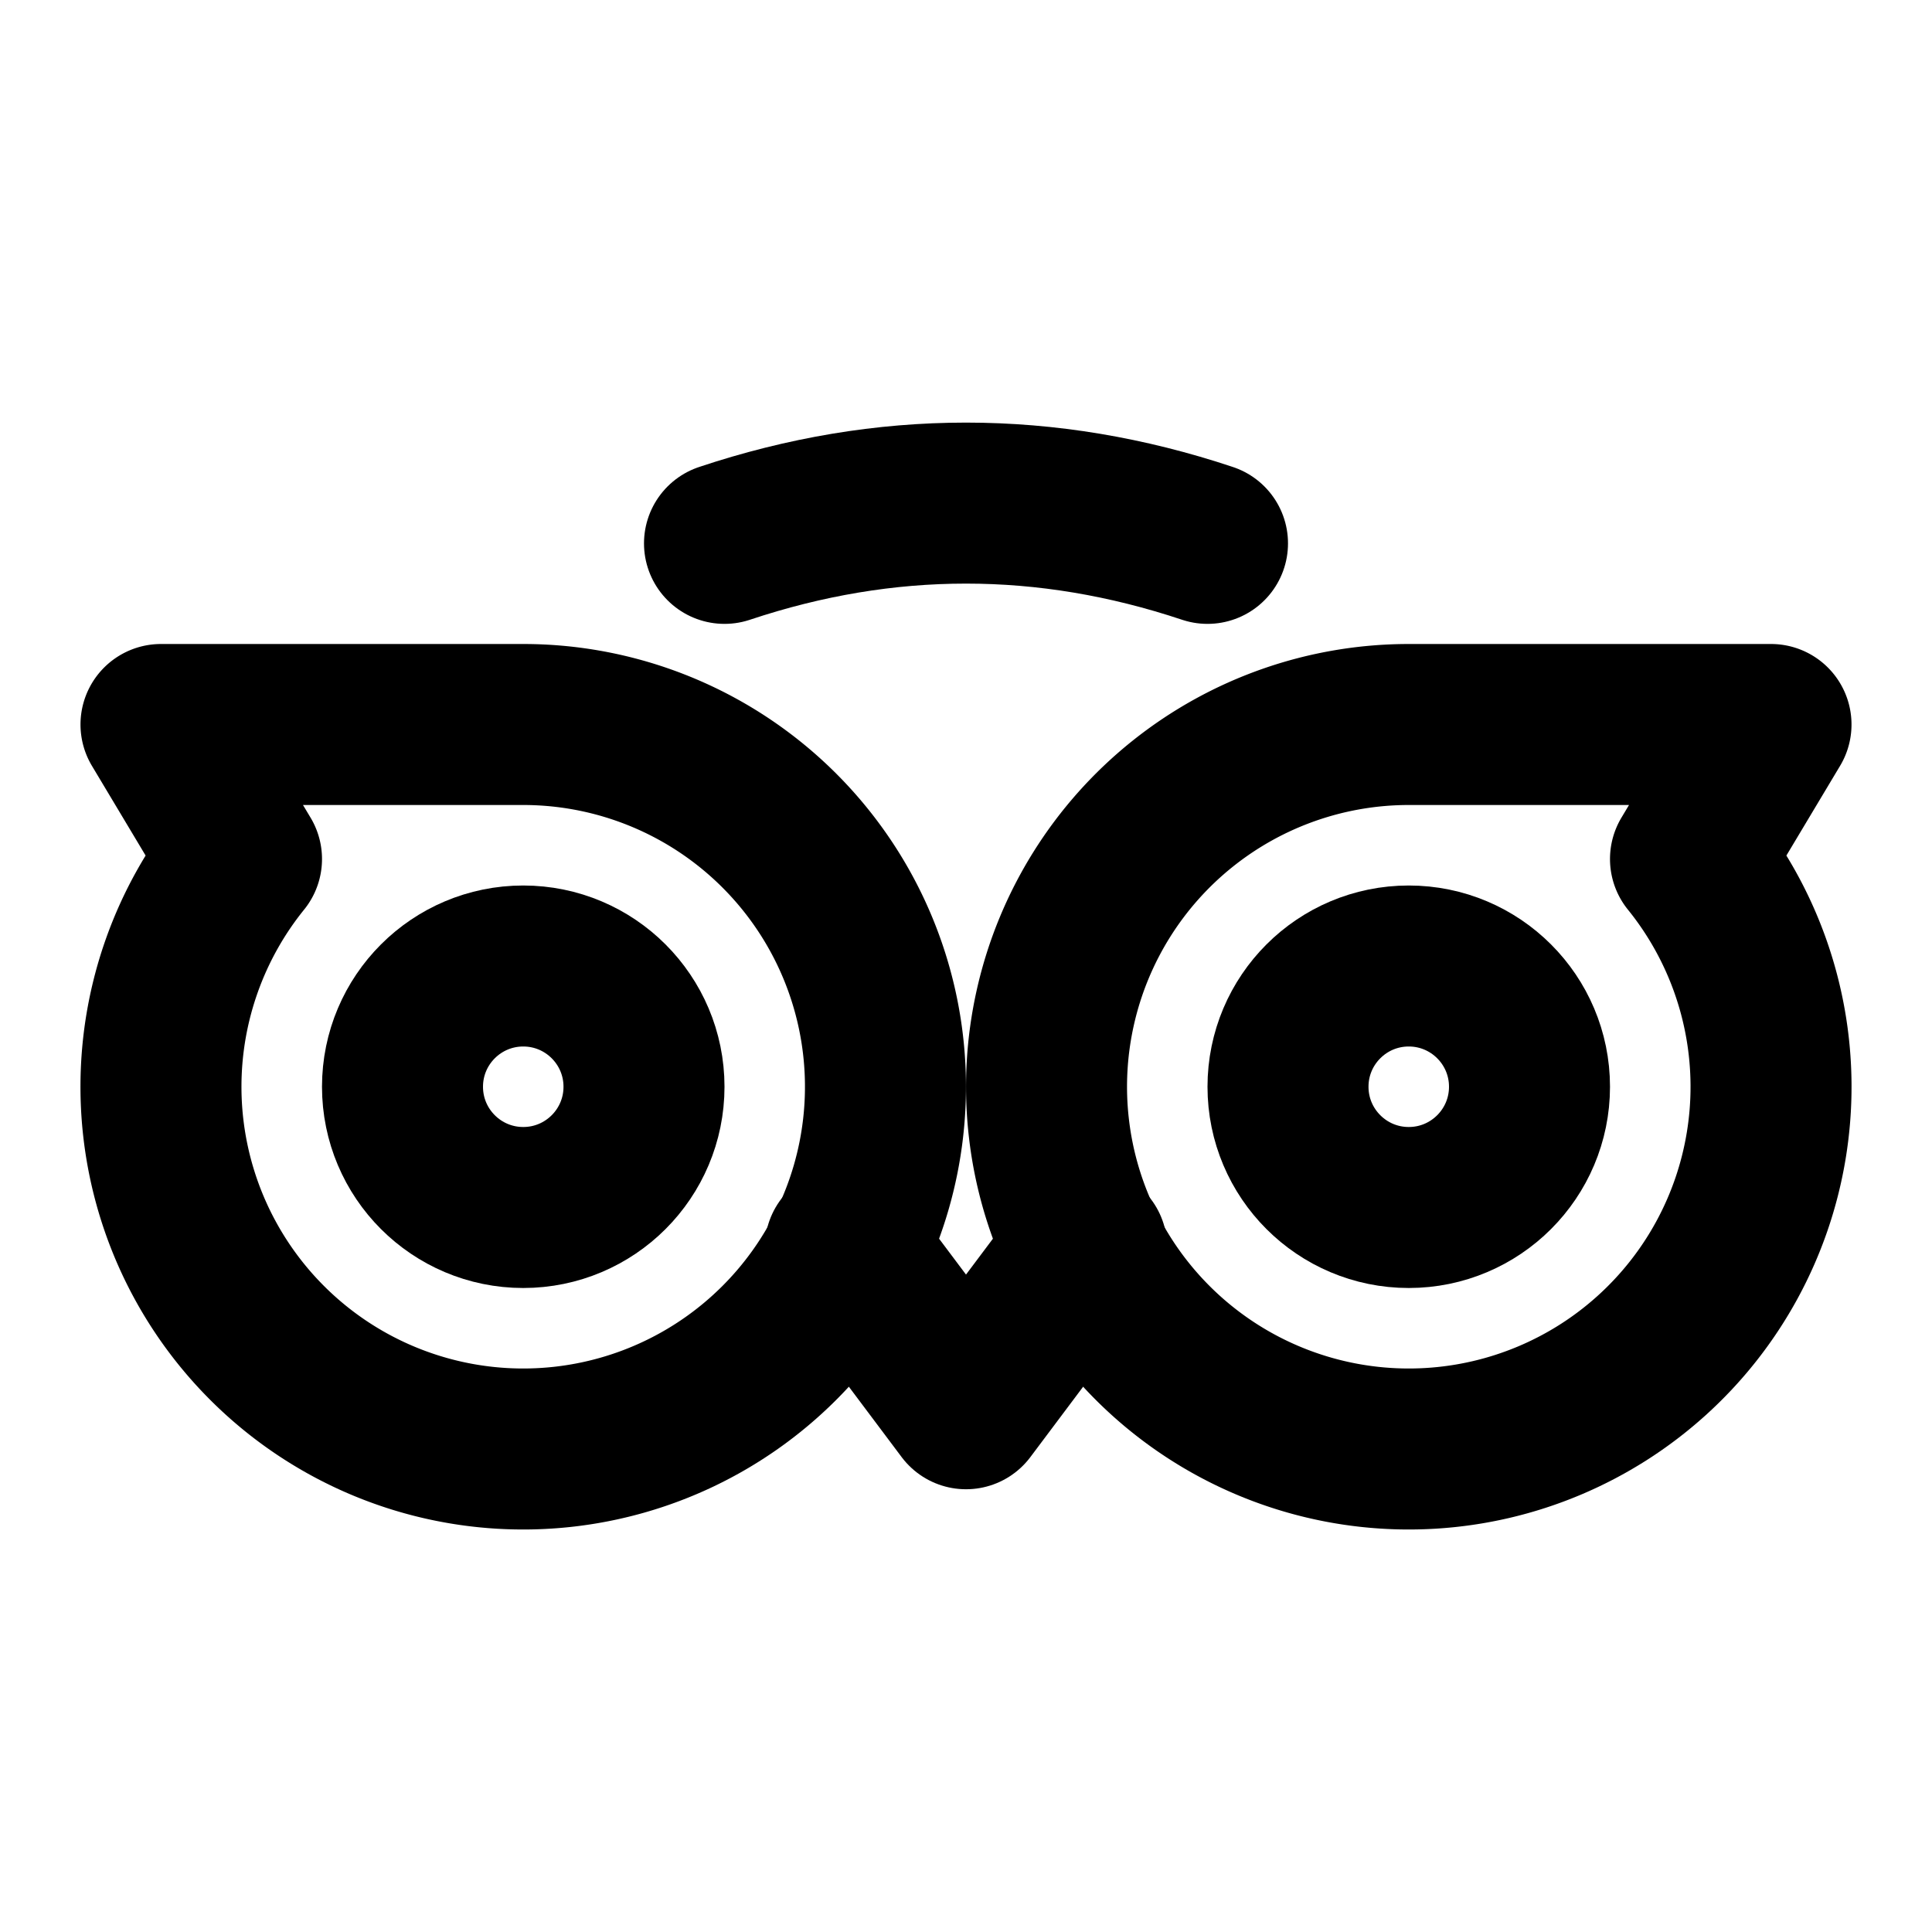
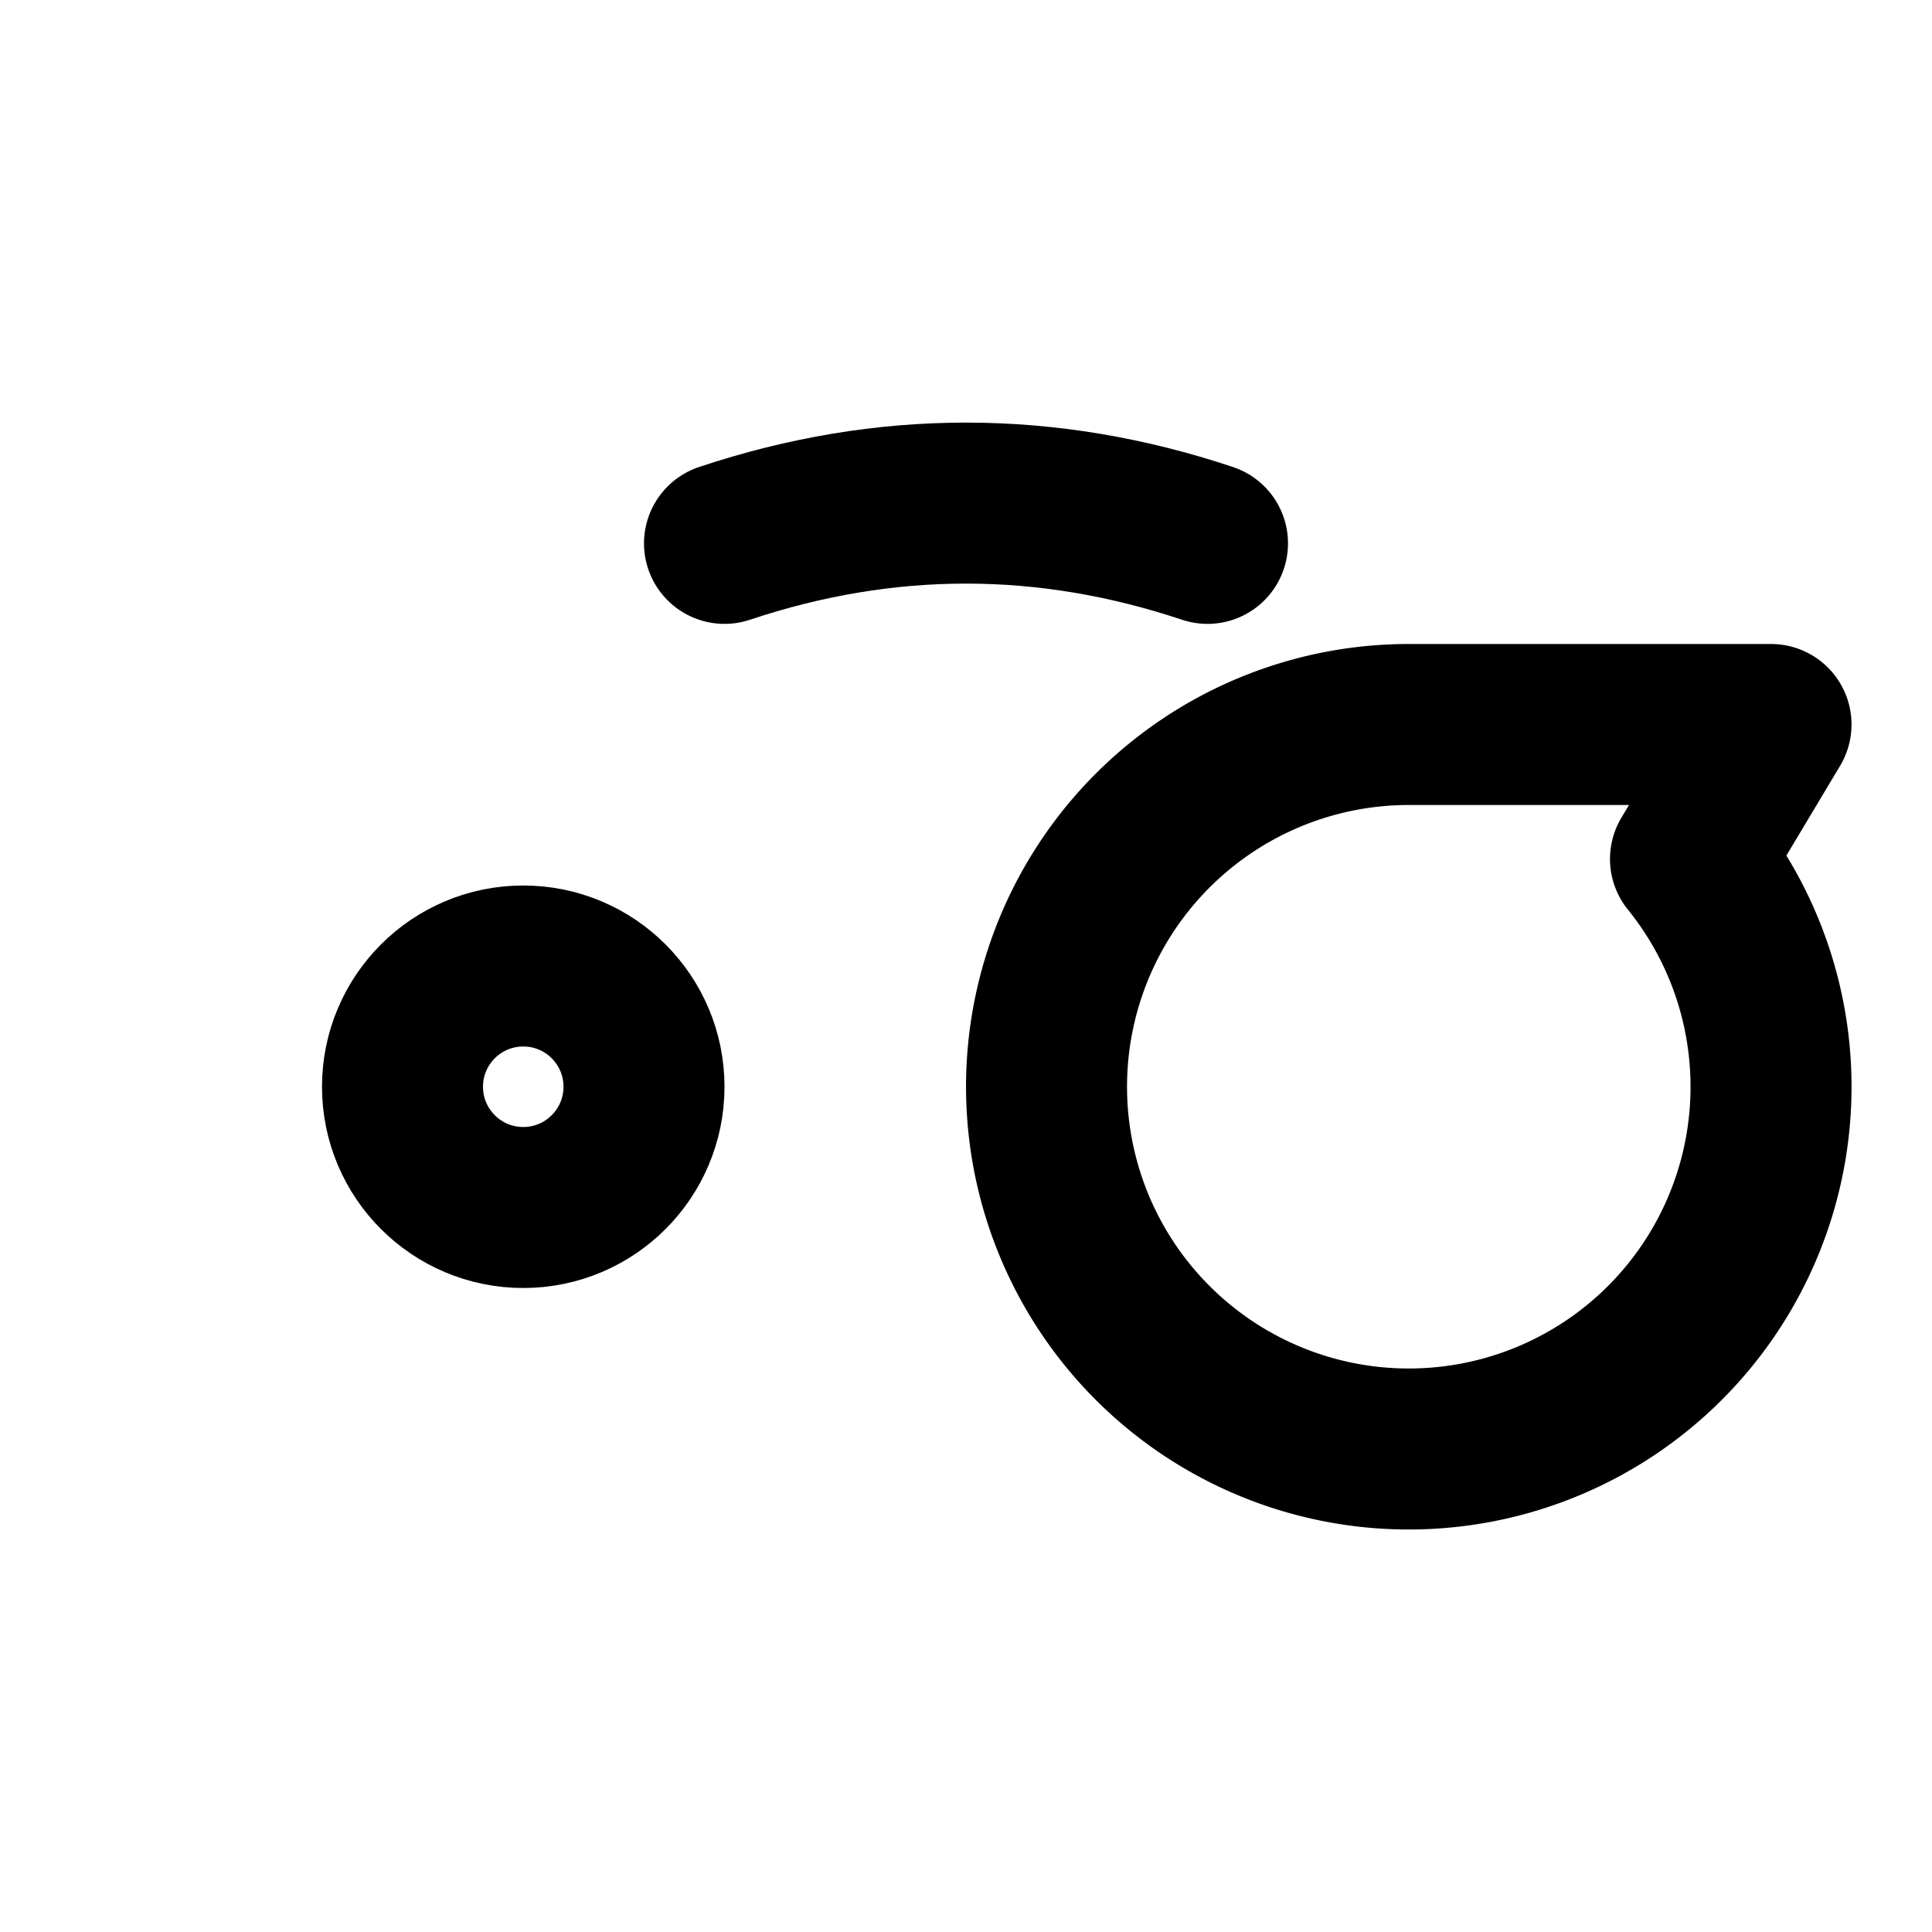
<svg xmlns="http://www.w3.org/2000/svg" class="icon icon-tabler icon-tabler-brand-tripadvisor" width="24" height="24" viewBox="0 0 24 24" stroke-width="2" stroke="currentColor" fill="none" stroke-linecap="round" stroke-linejoin="round">
  <path stroke="none" d="M0 0h24v24H0z" fill="none" />
  <circle cx="6.5" cy="13.5" r="1.5" />
-   <circle cx="17.5" cy="13.5" r="1.5" />
  <path d="M17.5 9a4.5 4.5 0 1 0 3.5 1.671l1 -1.671h-4.5z" />
-   <path d="M6.5 9a4.5 4.5 0 1 1 -3.5 1.671l-1 -1.671h4.5z" />
-   <path d="M10.5 15.5l1.5 2l1.5 -2" />
  <path d="M9 6.75c2 -.667 4 -.667 6 0" />
</svg>